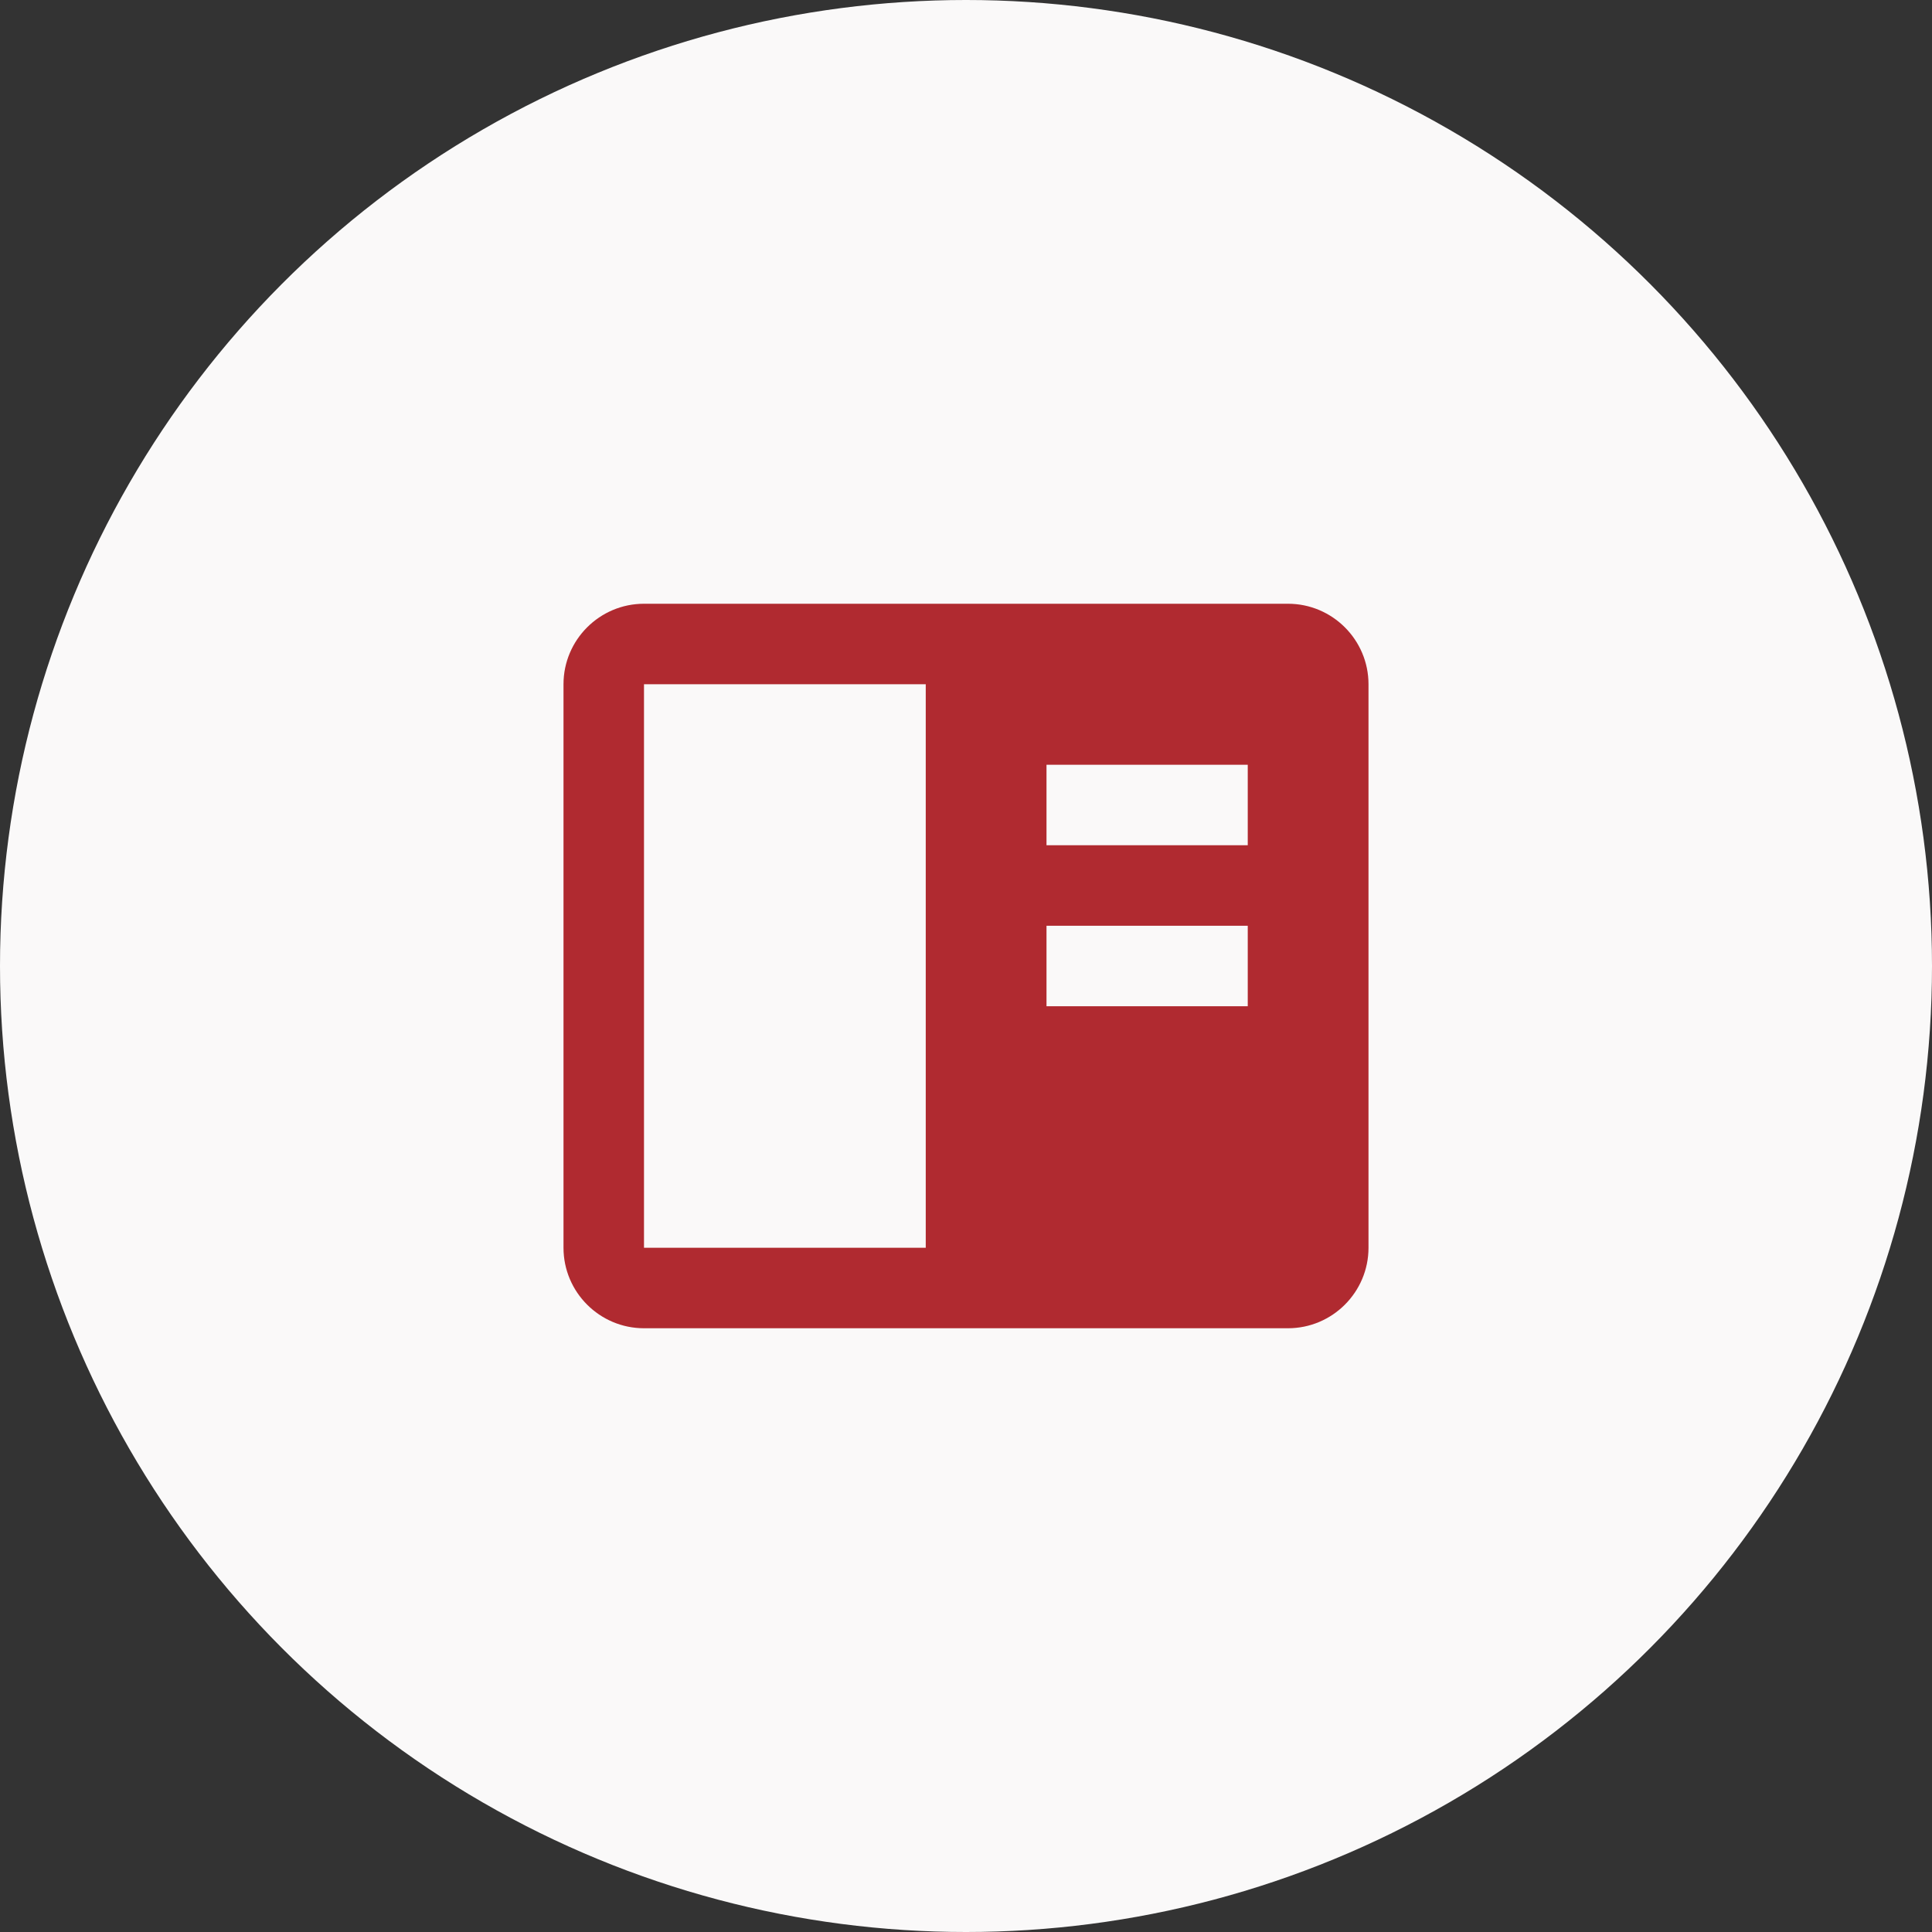
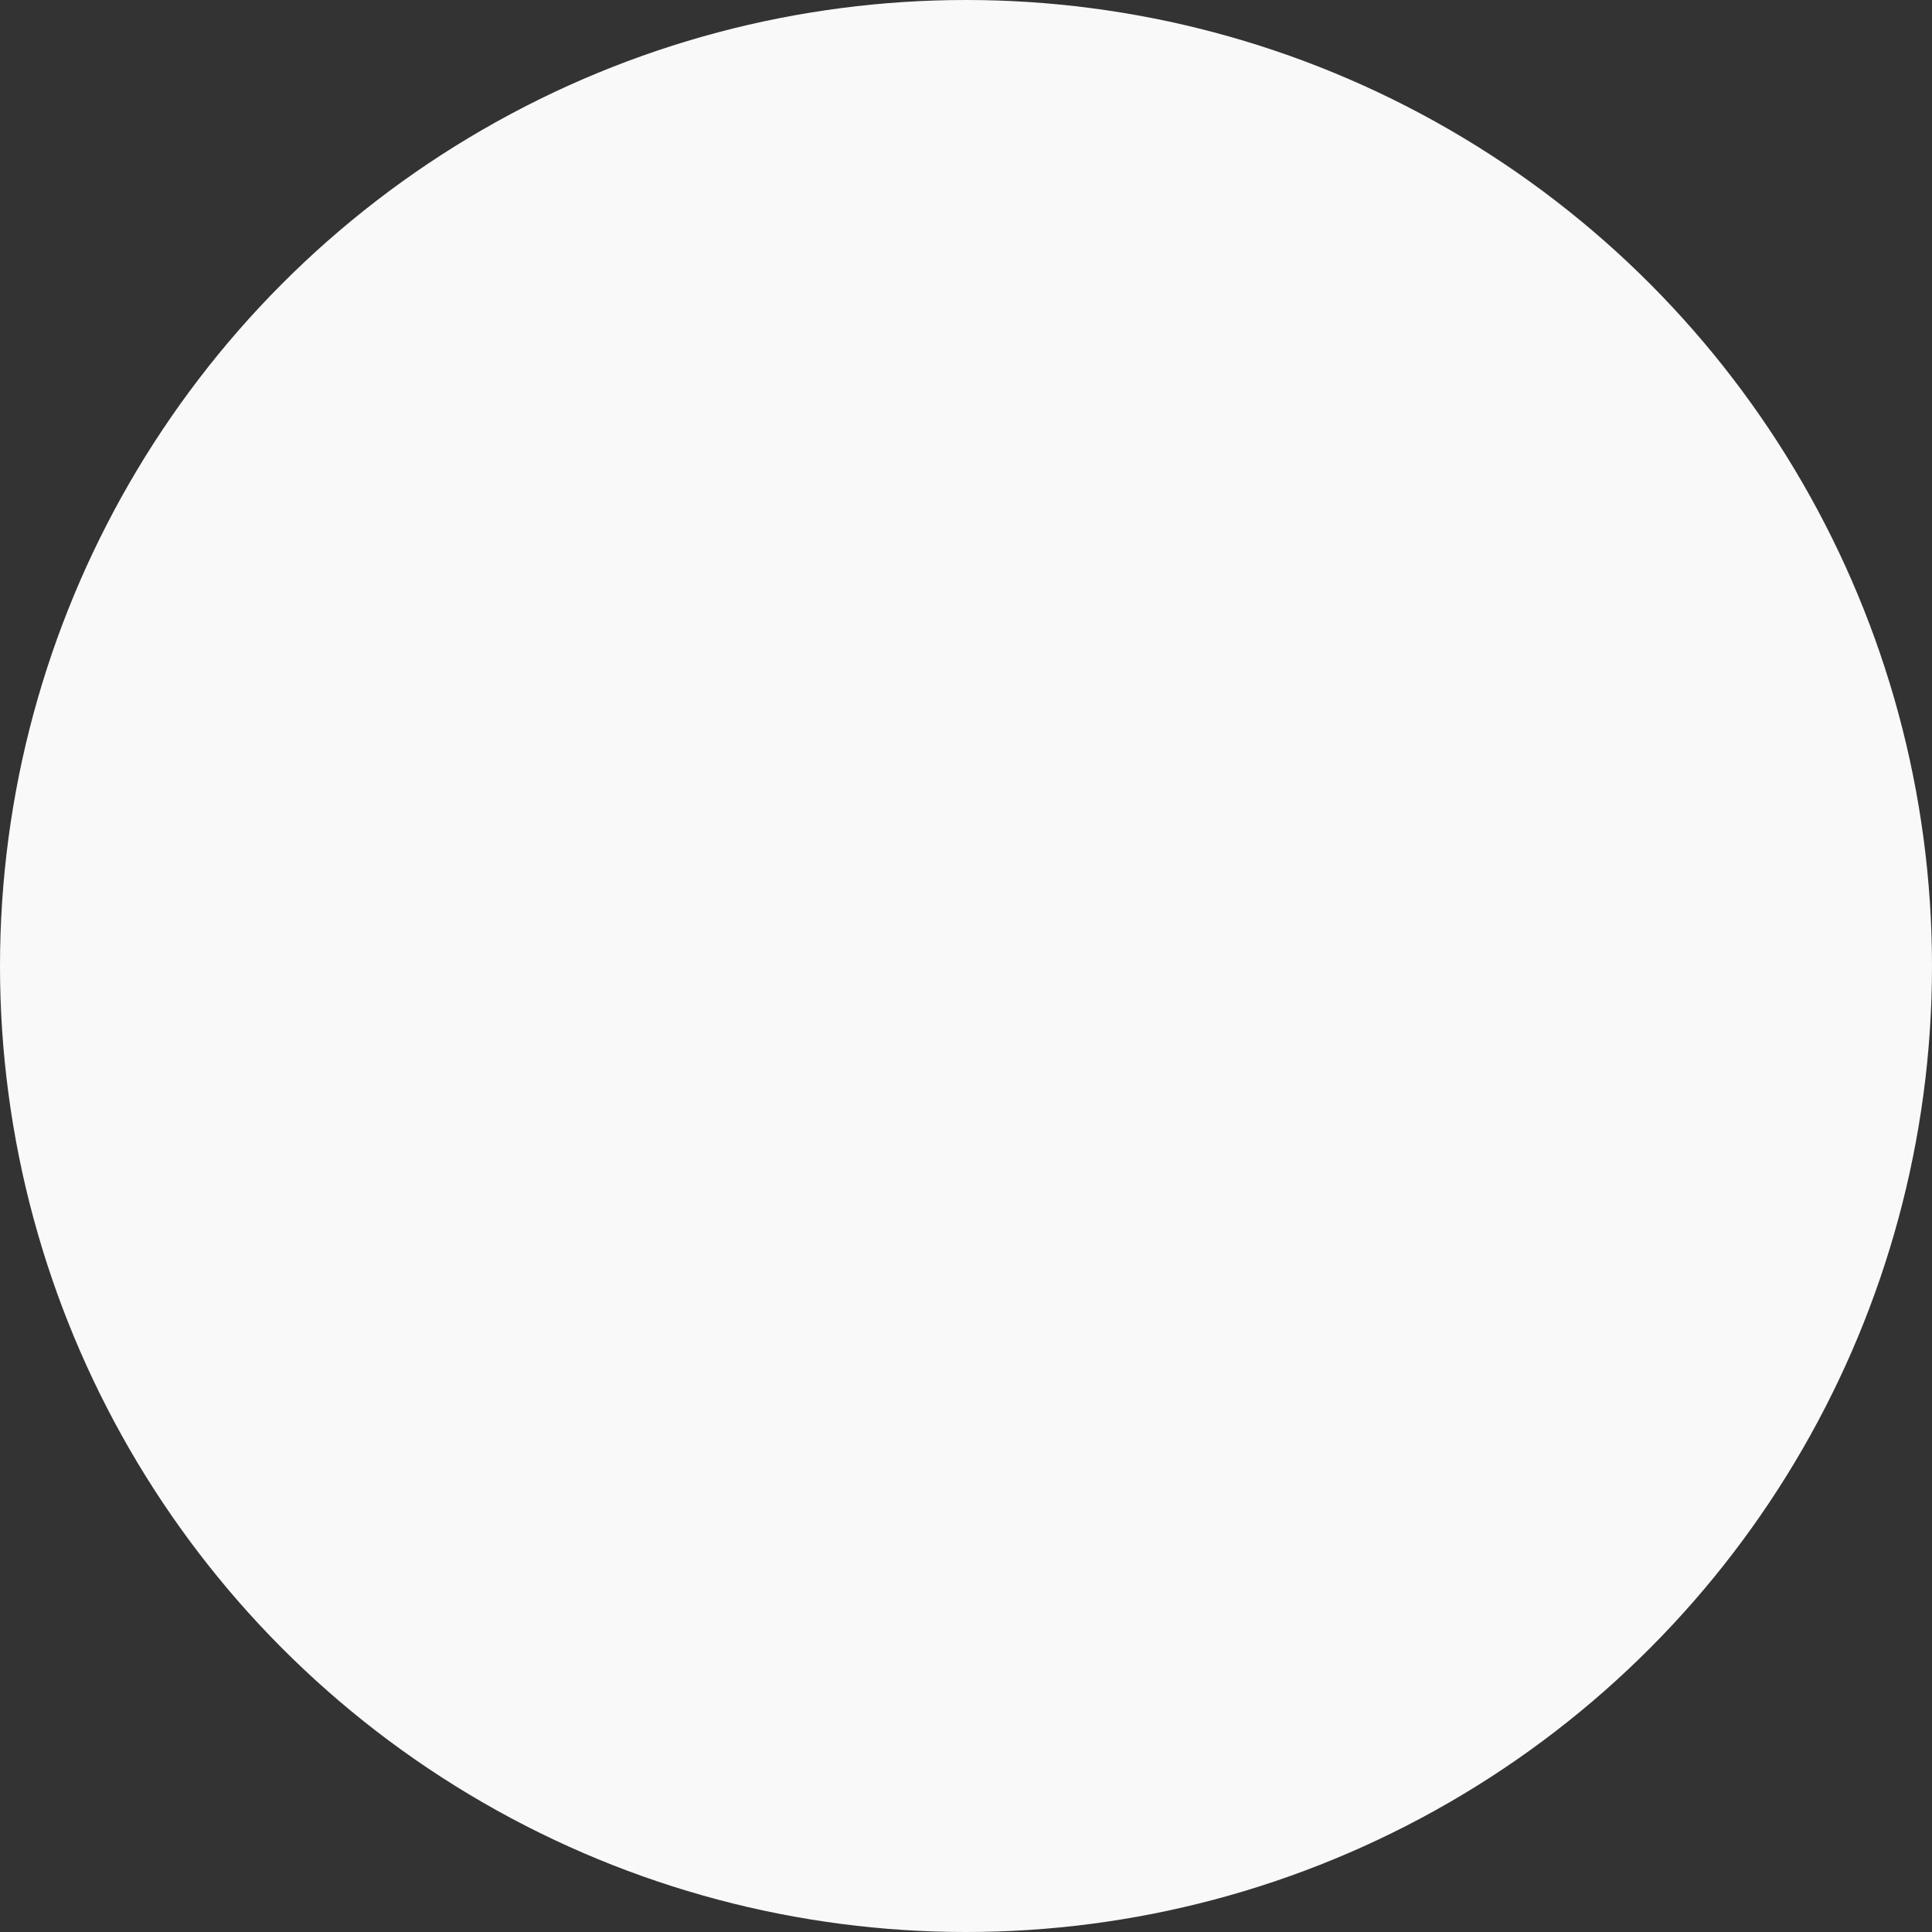
<svg xmlns="http://www.w3.org/2000/svg" width="36" height="36" viewBox="0 0 36 36" fill="none">
  <rect x="0" y="0" width="36" height="36" fill="#333333" stroke="none" />
  <circle cx="18" cy="18" r="18" fill="#FAF9F9" />
-   <path d="M24 11.25H12C11.173 11.25 10.5 11.923 10.5 12.75V23.25C10.5 24.077 11.173 24.75 12 24.75H24C24.827 24.75 25.5 24.077 25.5 23.25V12.75C25.5 11.923 24.827 11.25 24 11.25ZM23.25 14.25V15.75H19.5V14.25H23.25ZM19.5 17.25H23.25V18.75H19.5V17.25ZM12 23.25V12.75H17.25V23.25H12Z" fill="#B02A30" />
</svg>